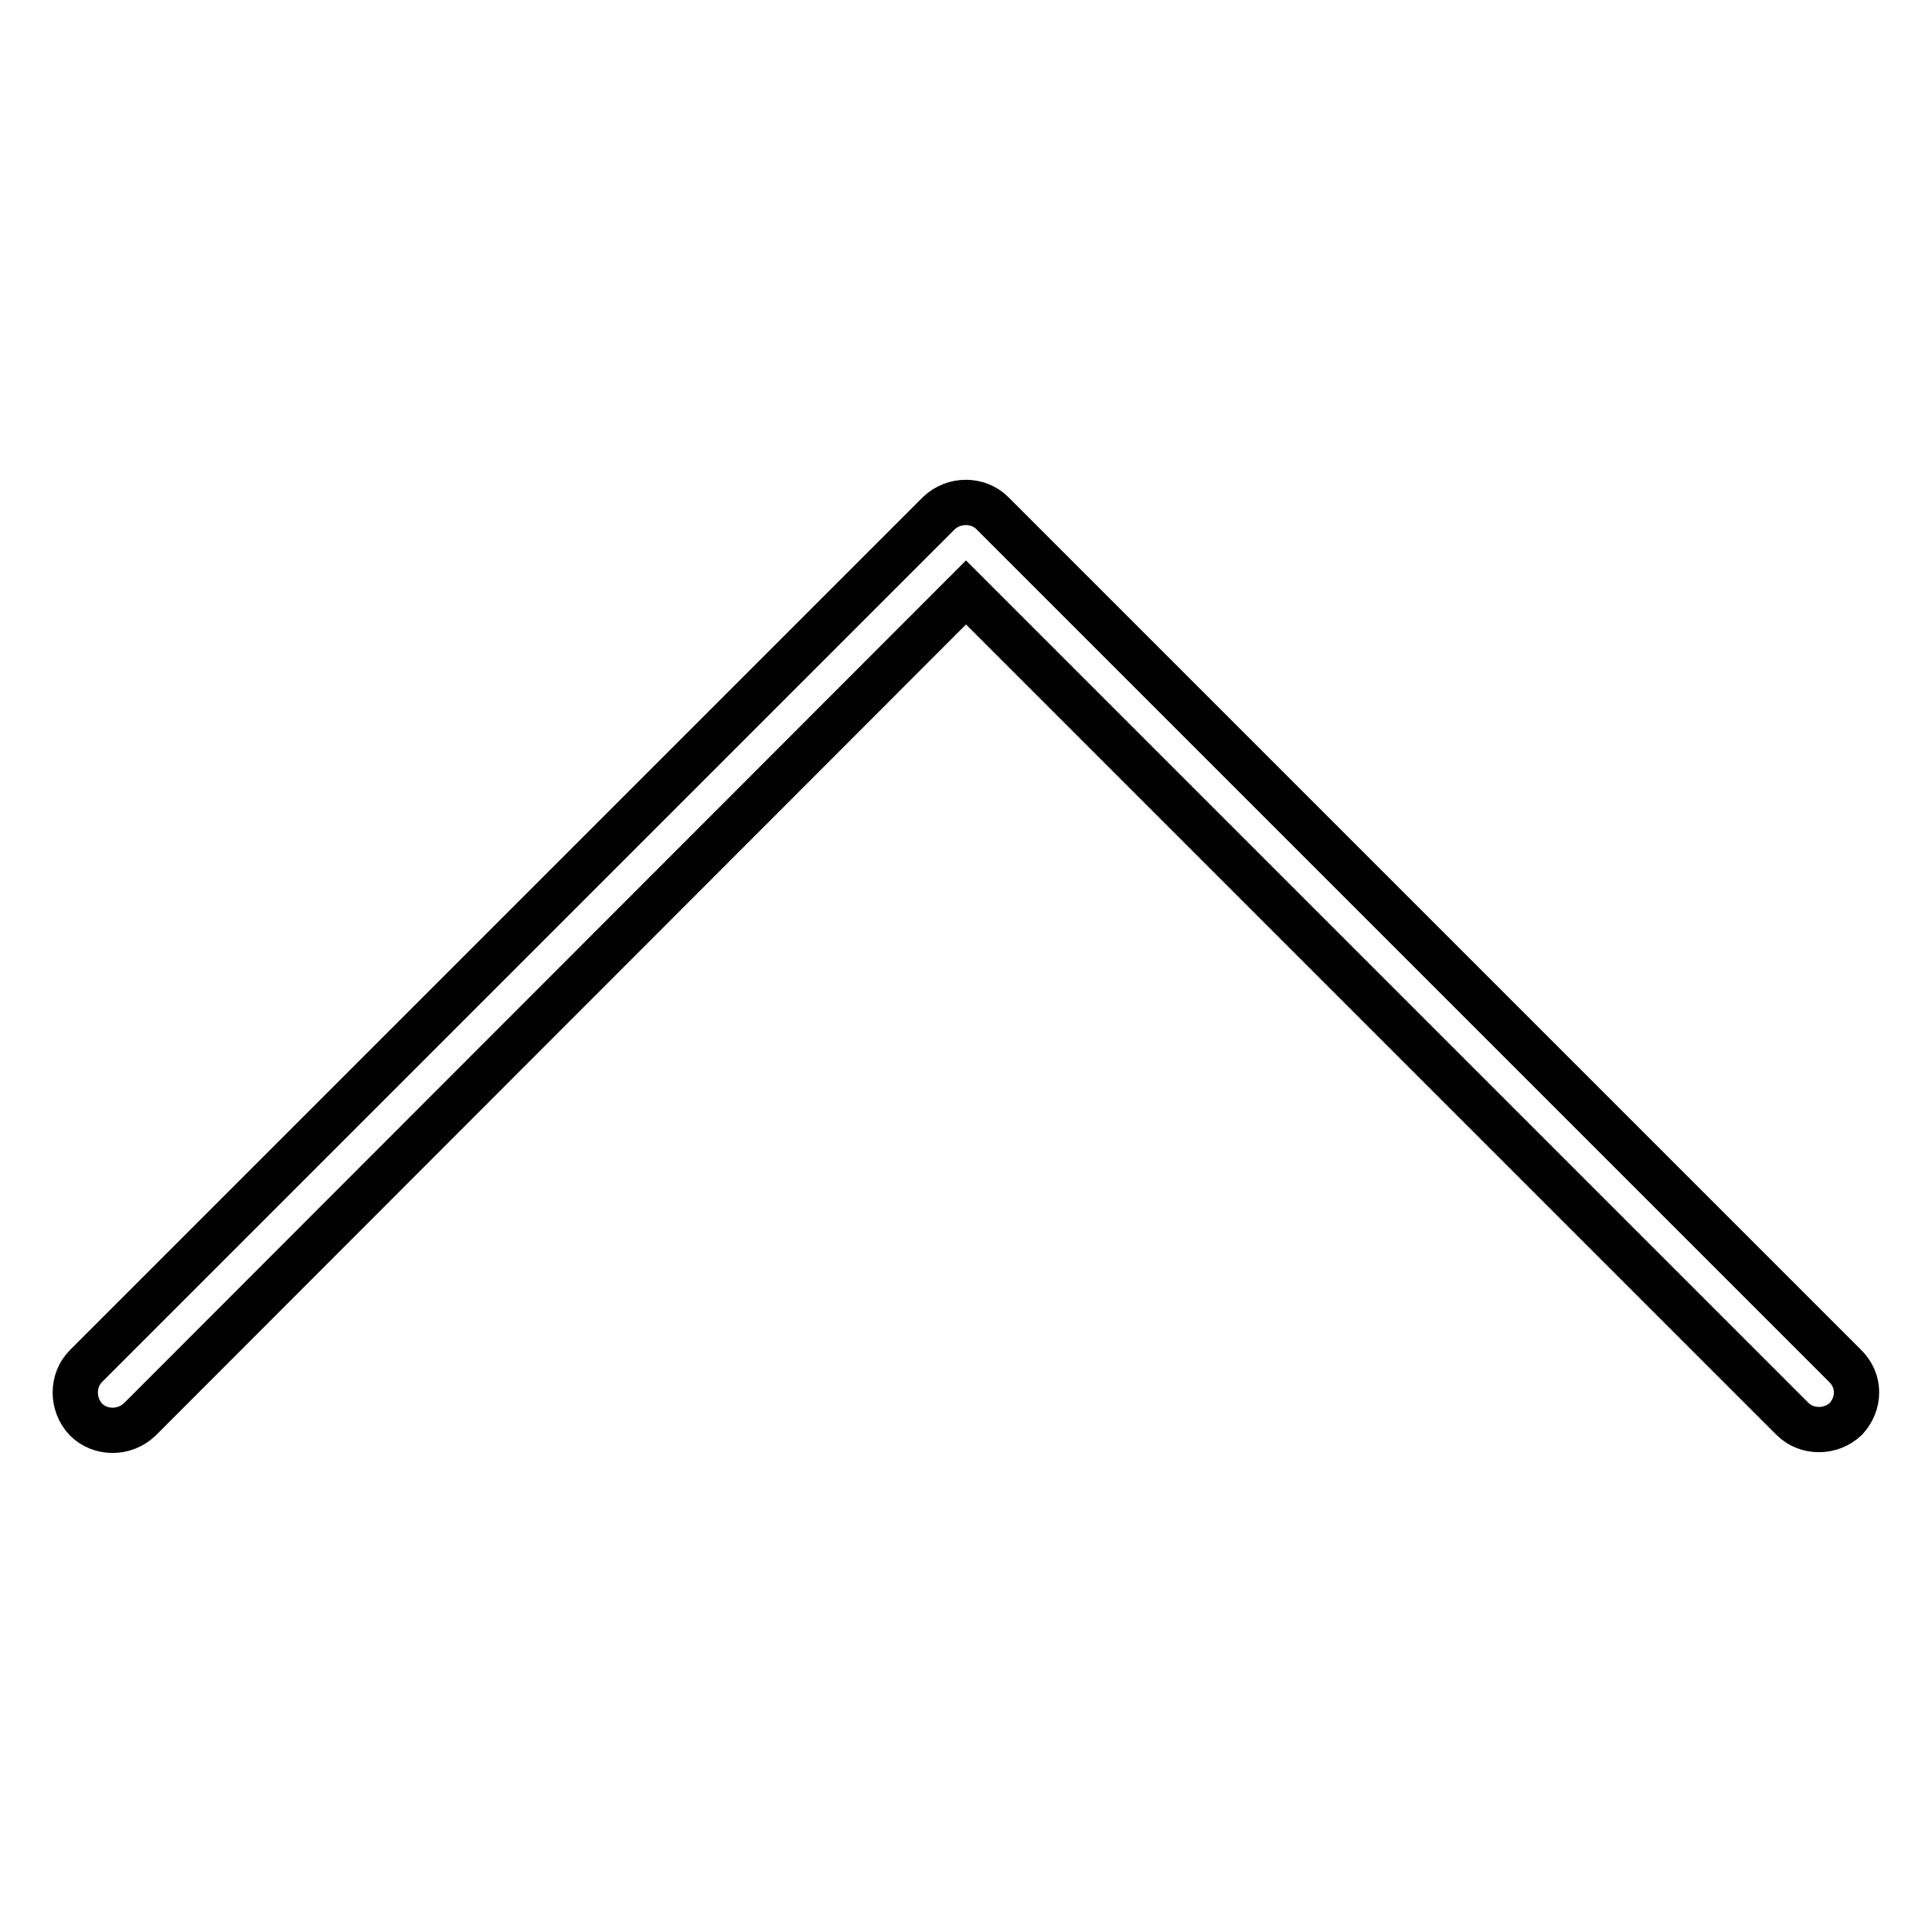
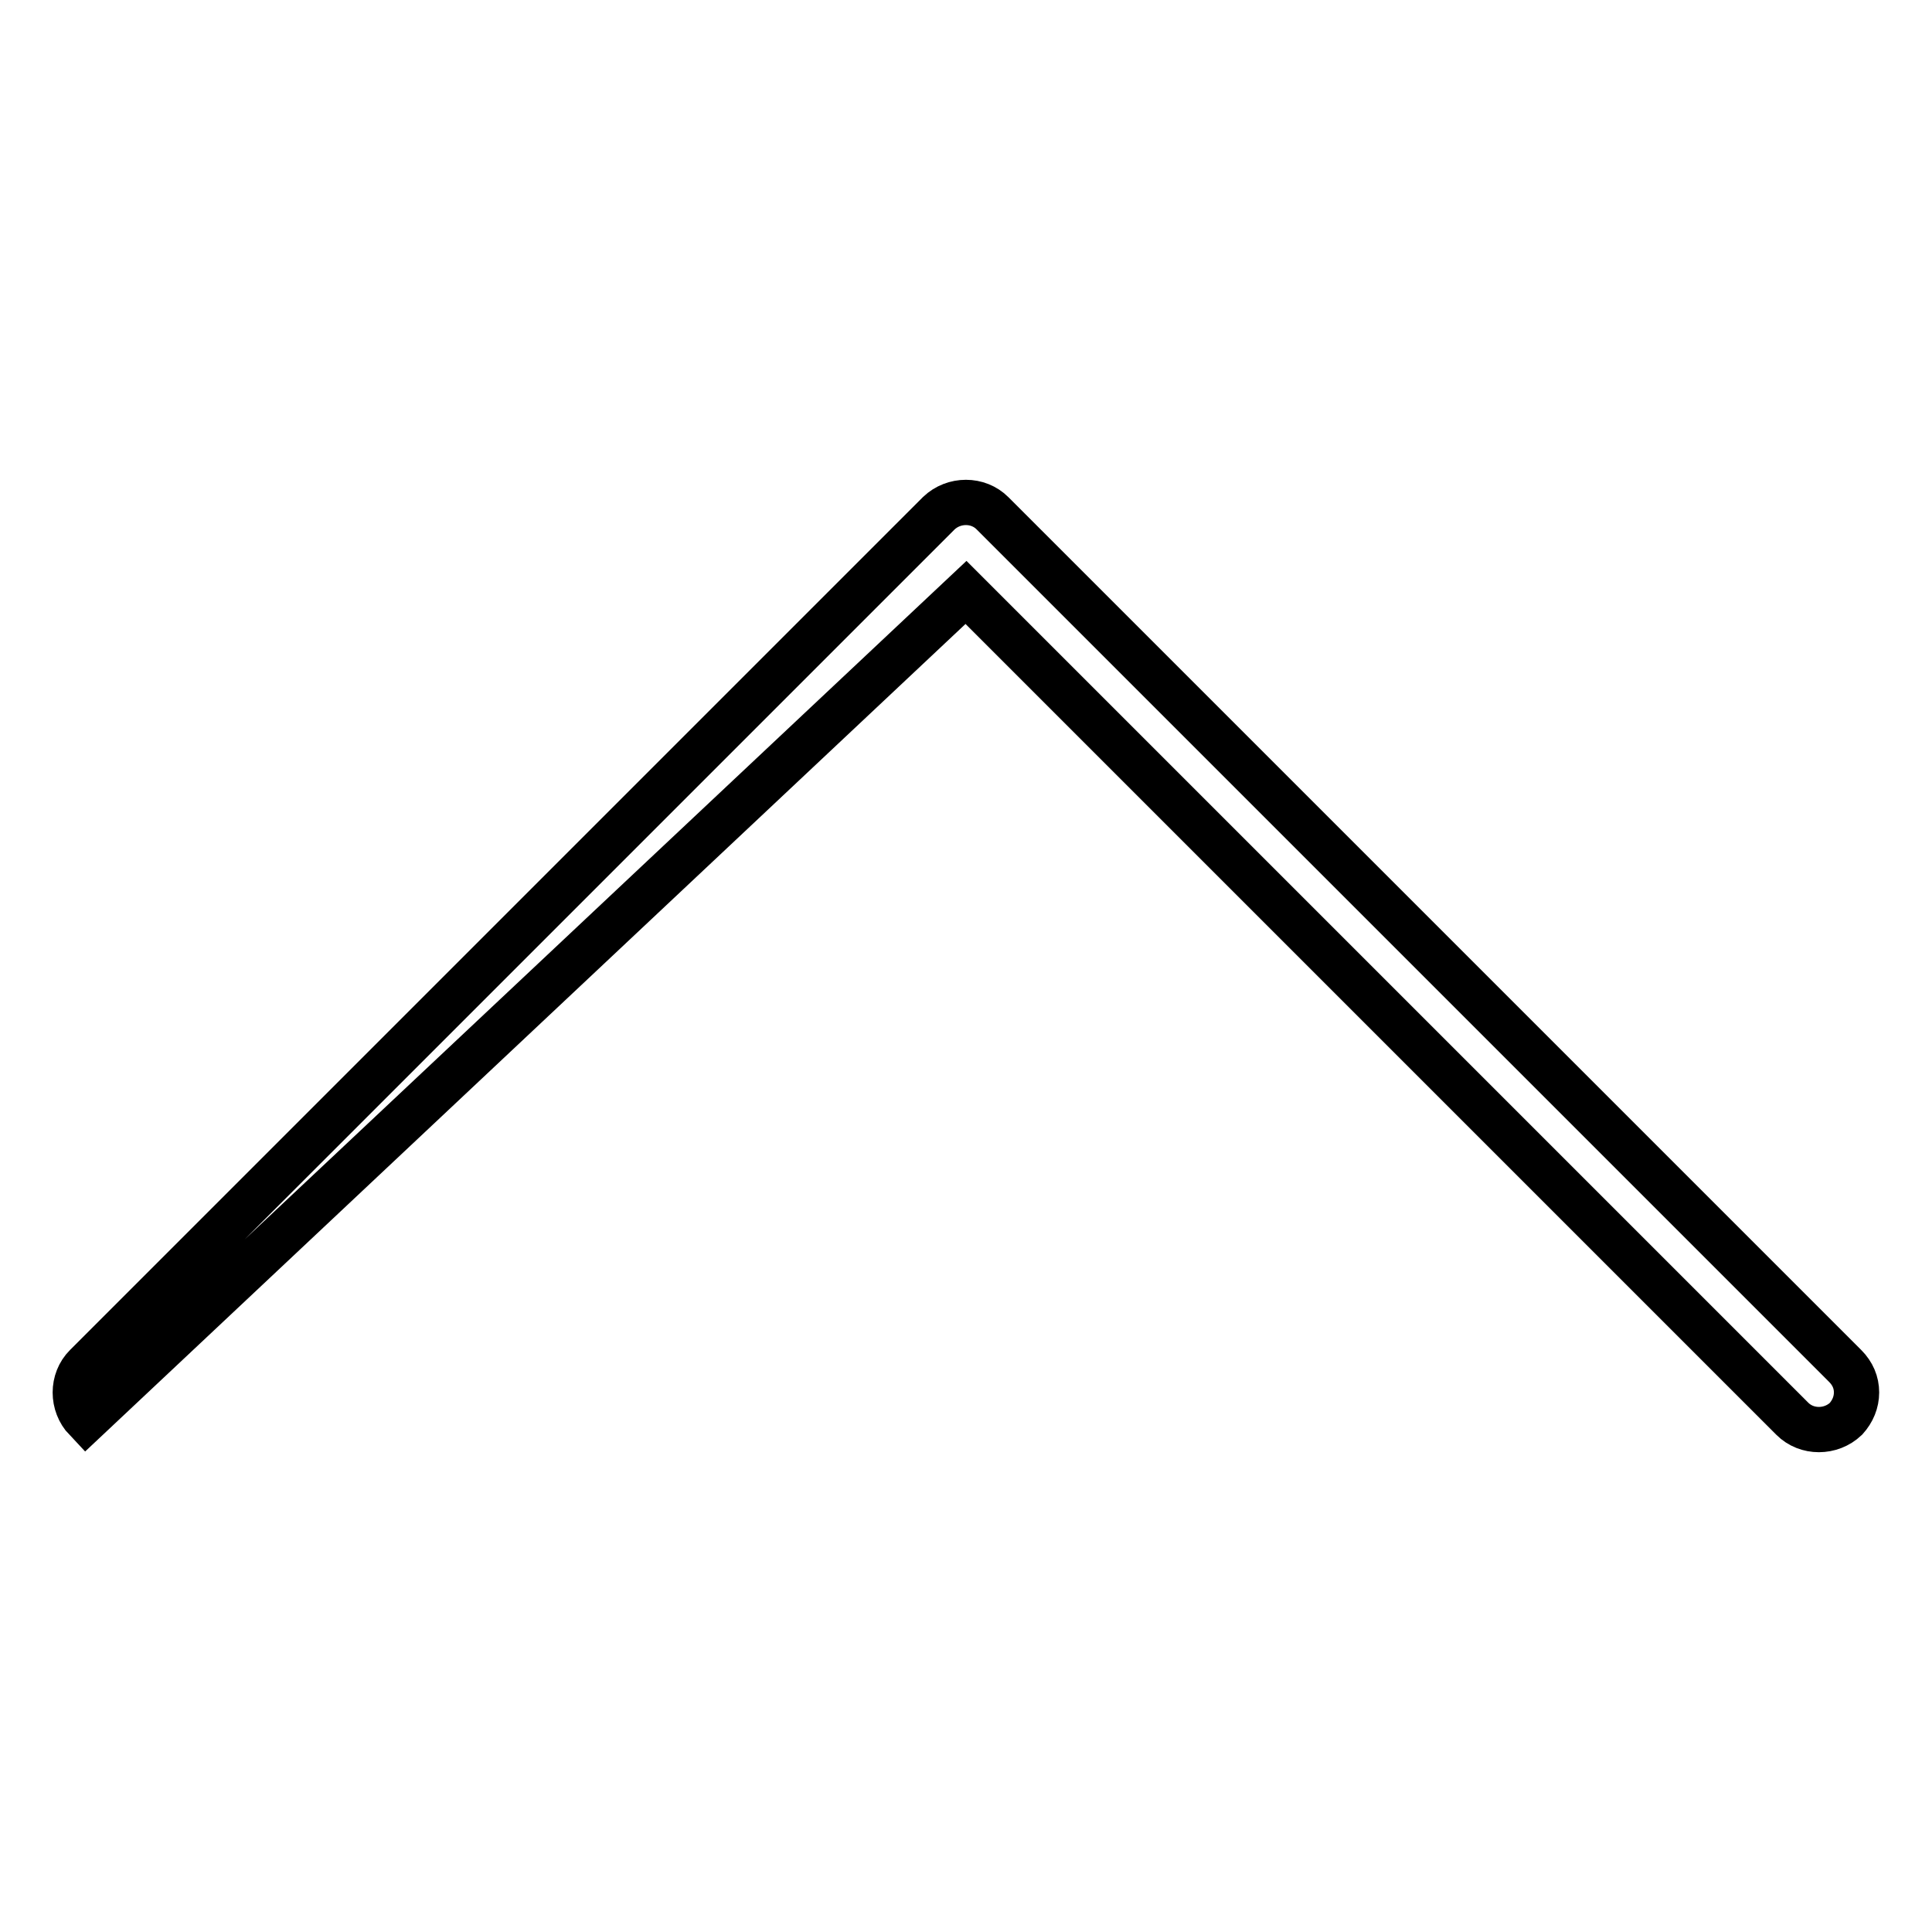
<svg xmlns="http://www.w3.org/2000/svg" version="1.1" x="0px" y="0px" viewBox="0 0 256 256" enable-background="new 0 0 256 256" xml:space="preserve">
  <g>
-     <path stroke-width="6" fill-opacity="0" stroke="#000000" d="M246,184.5c0-1.3-0.5-2.5-1.5-3.5l-113-113c-1.9-1.9-5.1-1.9-7.1,0l-113,113c-1.9,1.9-1.9,5.1,0,7.1 c1.9,1.9,5.1,1.9,7.1,0L128,78.5L237.5,188c1.9,1.9,5.1,1.9,7.1,0C245.5,187,246,185.8,246,184.5z" />
+     <path stroke-width="6" fill-opacity="0" stroke="#000000" d="M246,184.5c0-1.3-0.5-2.5-1.5-3.5l-113-113c-1.9-1.9-5.1-1.9-7.1,0l-113,113c-1.9,1.9-1.9,5.1,0,7.1 L128,78.5L237.5,188c1.9,1.9,5.1,1.9,7.1,0C245.5,187,246,185.8,246,184.5z" />
  </g>
</svg>